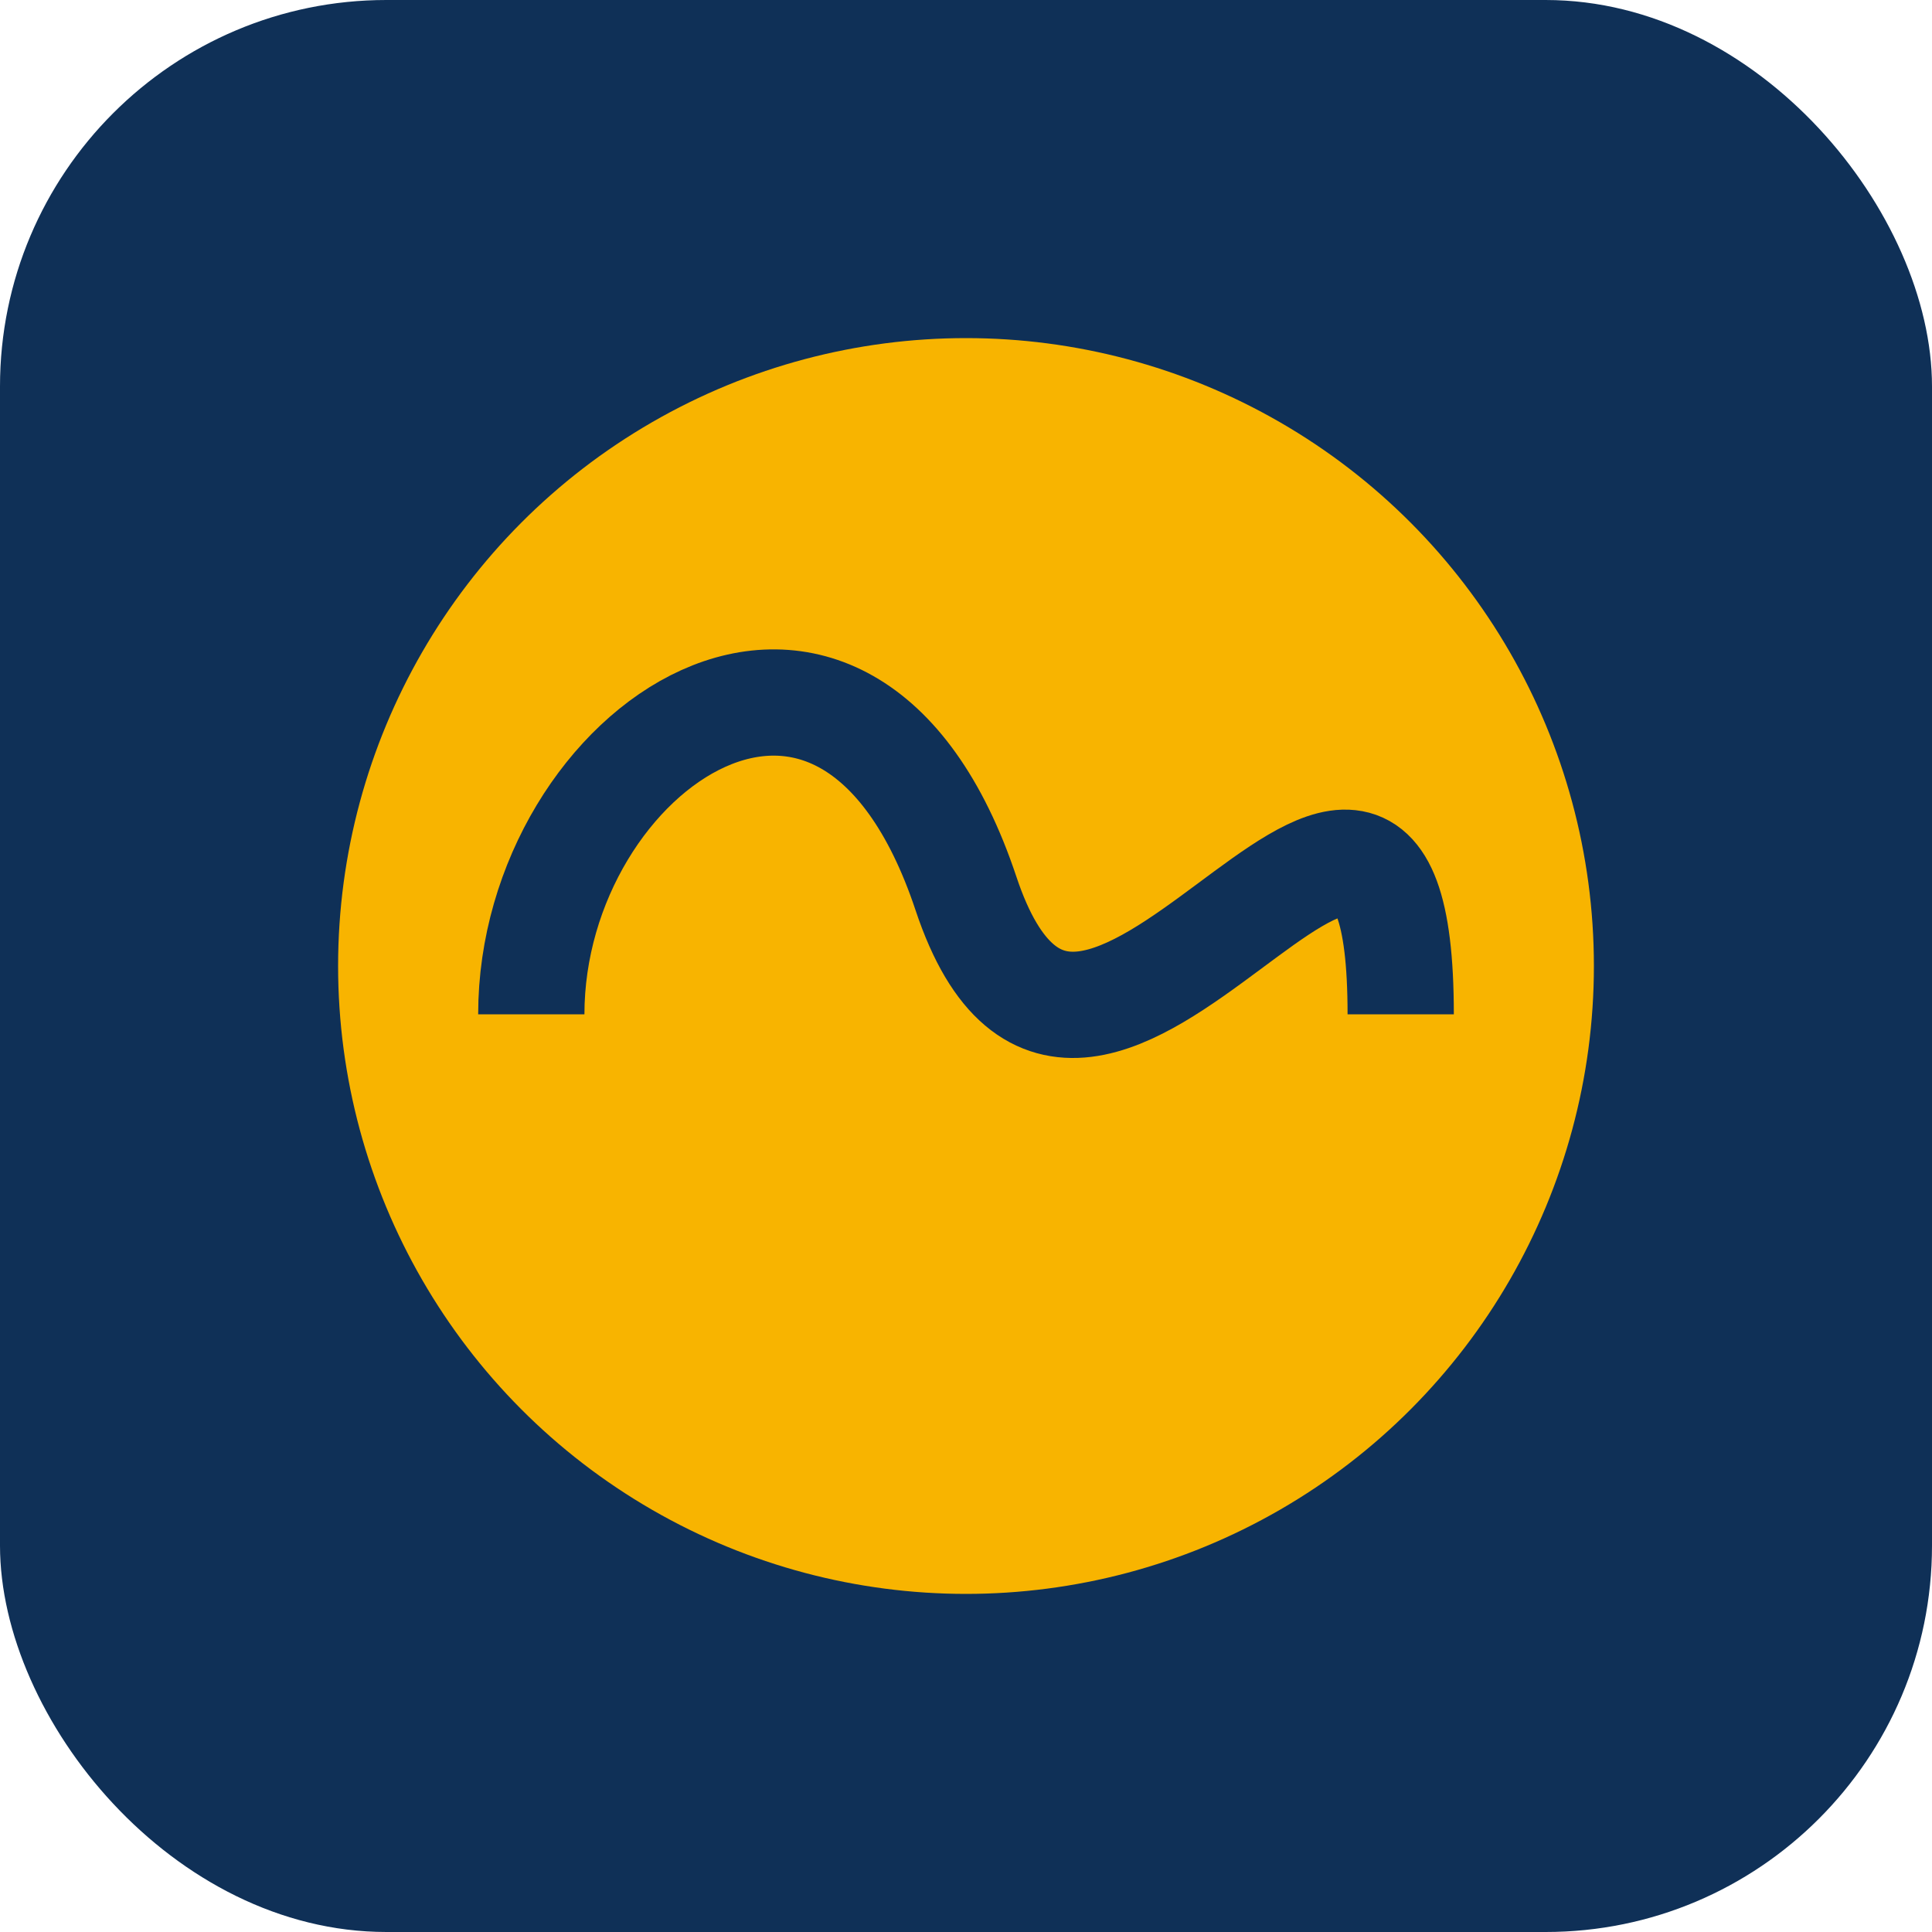
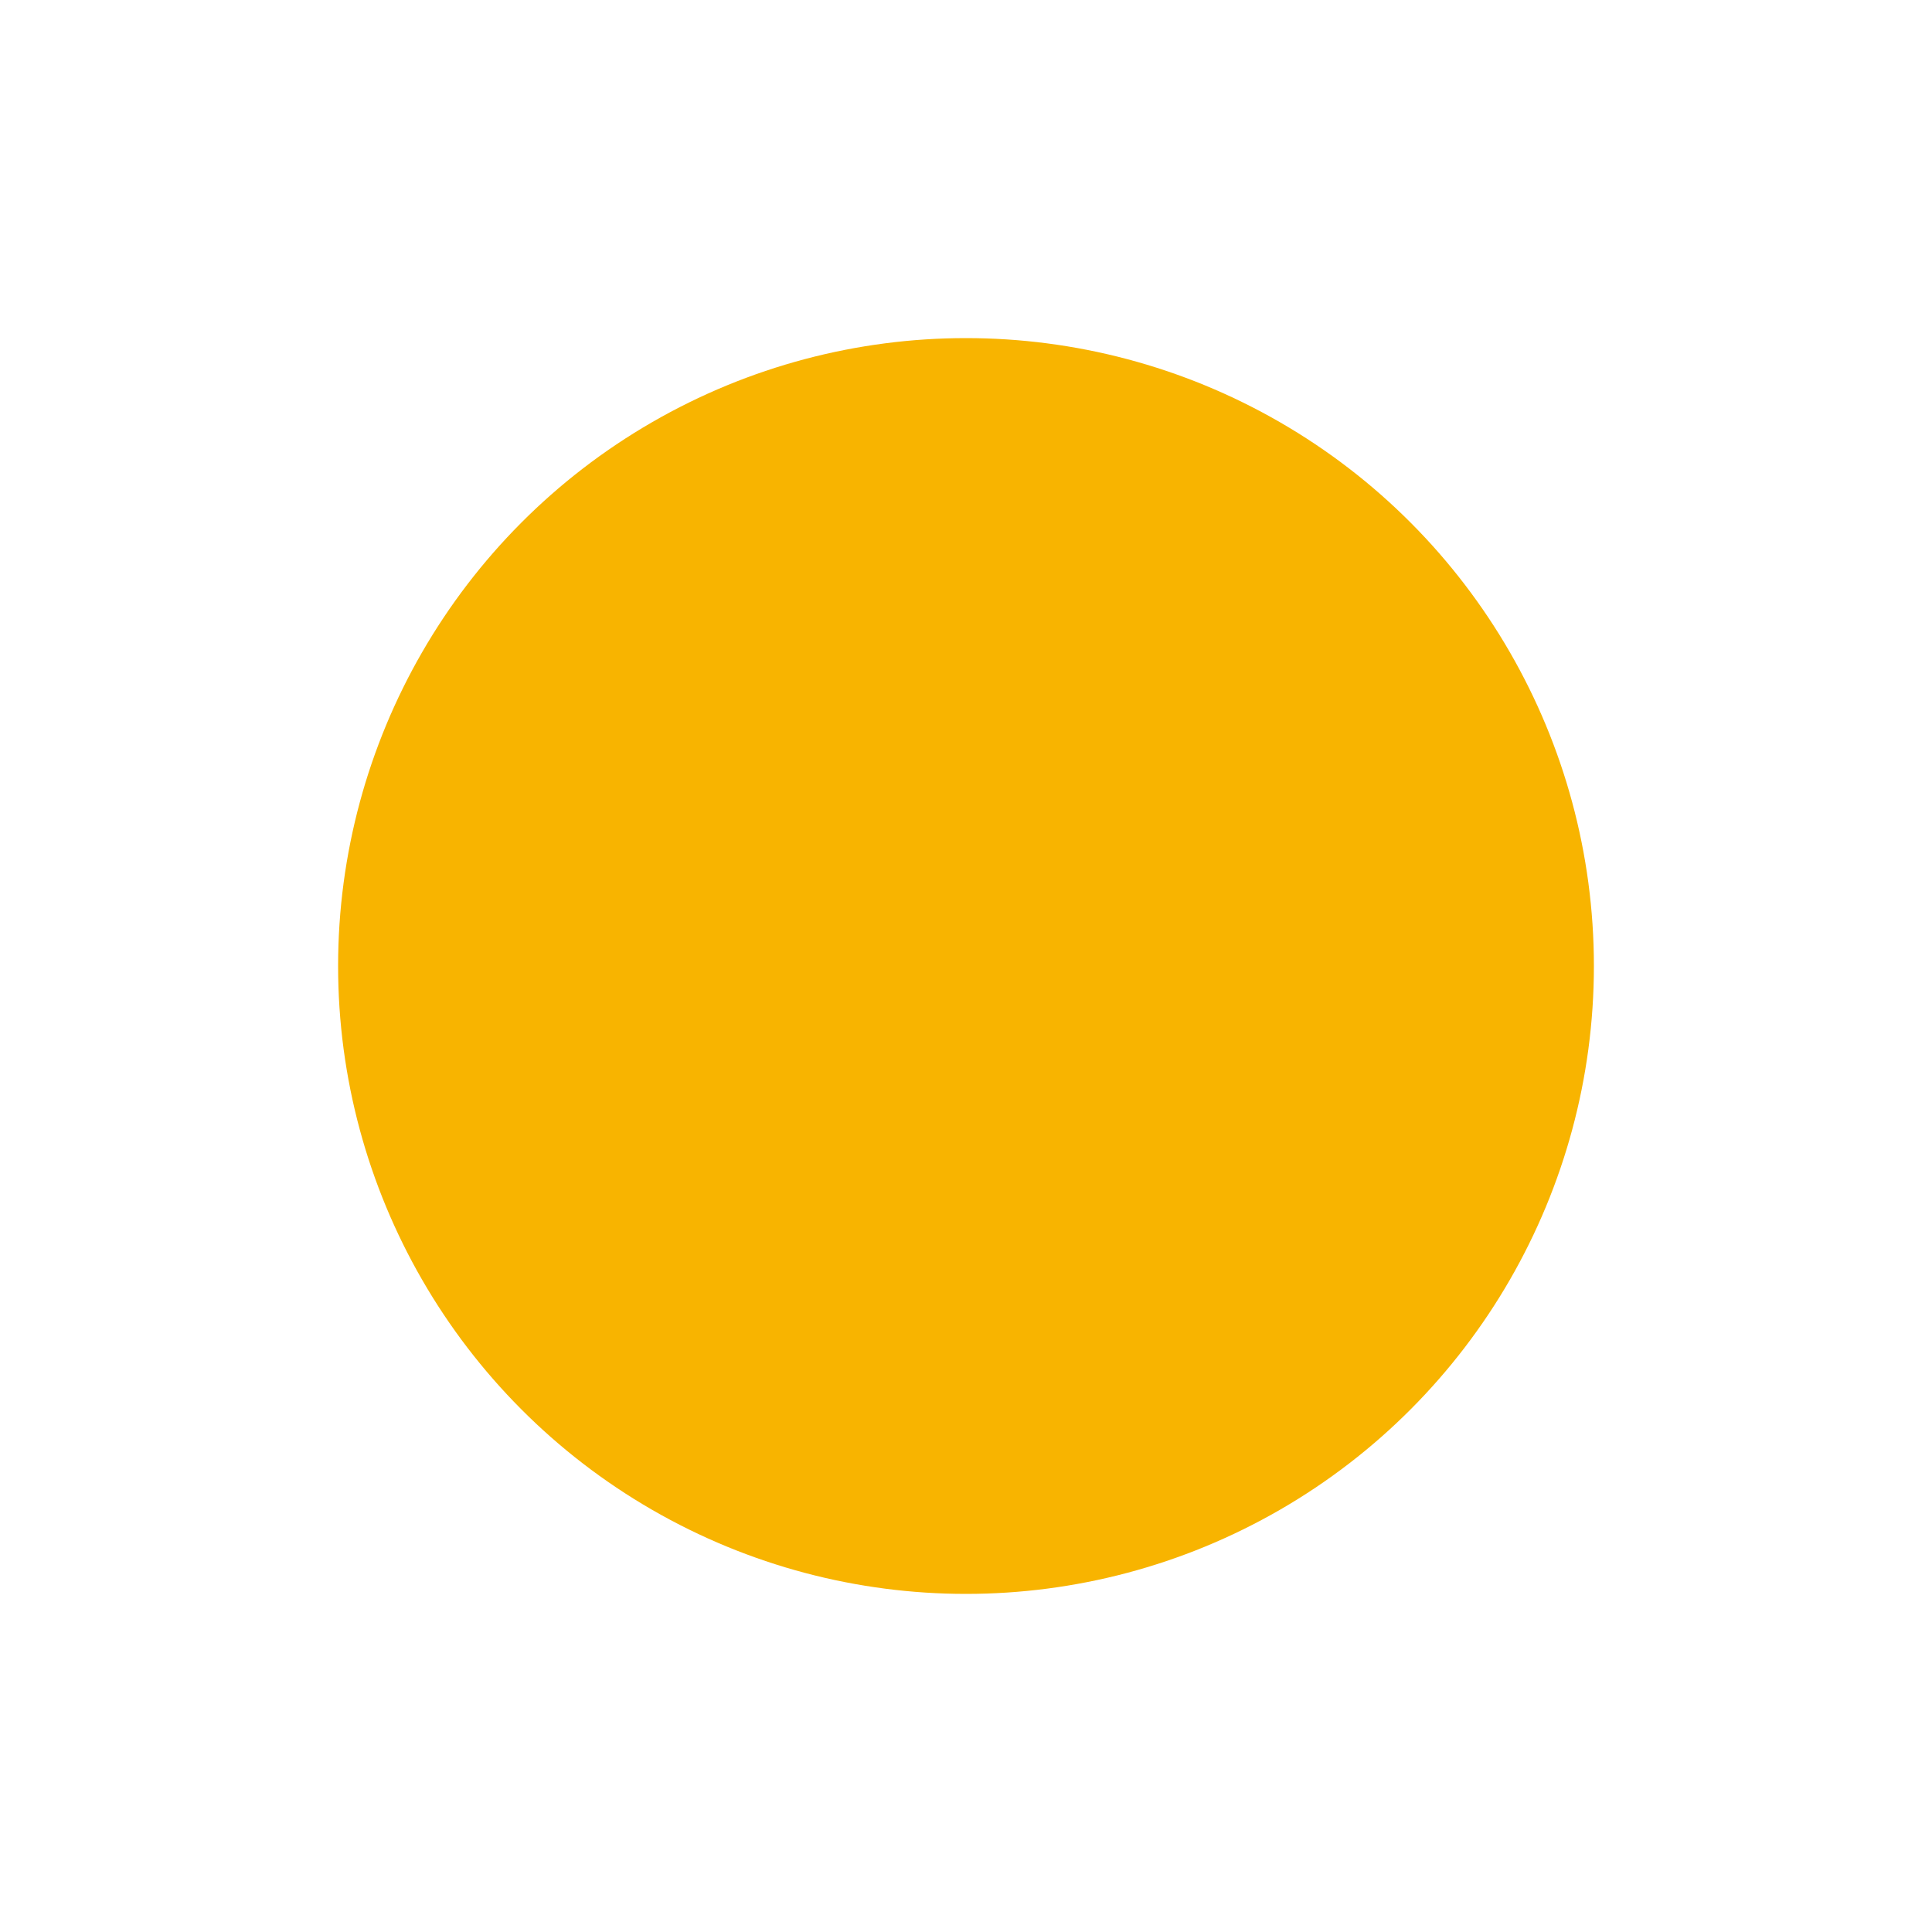
<svg xmlns="http://www.w3.org/2000/svg" width="40" height="40" viewBox="0 0 40 40">
-   <rect fill="#0F3057" rx="8" width="40" height="40" />
  <circle fill="#F8B400" cx="20" cy="20" r="13" />
-   <path fill="none" stroke="#0F3057" stroke-width="2.2" d="M11 21c0-5.5 6.5-10 9-2.5S29 12 29 21" />
</svg>